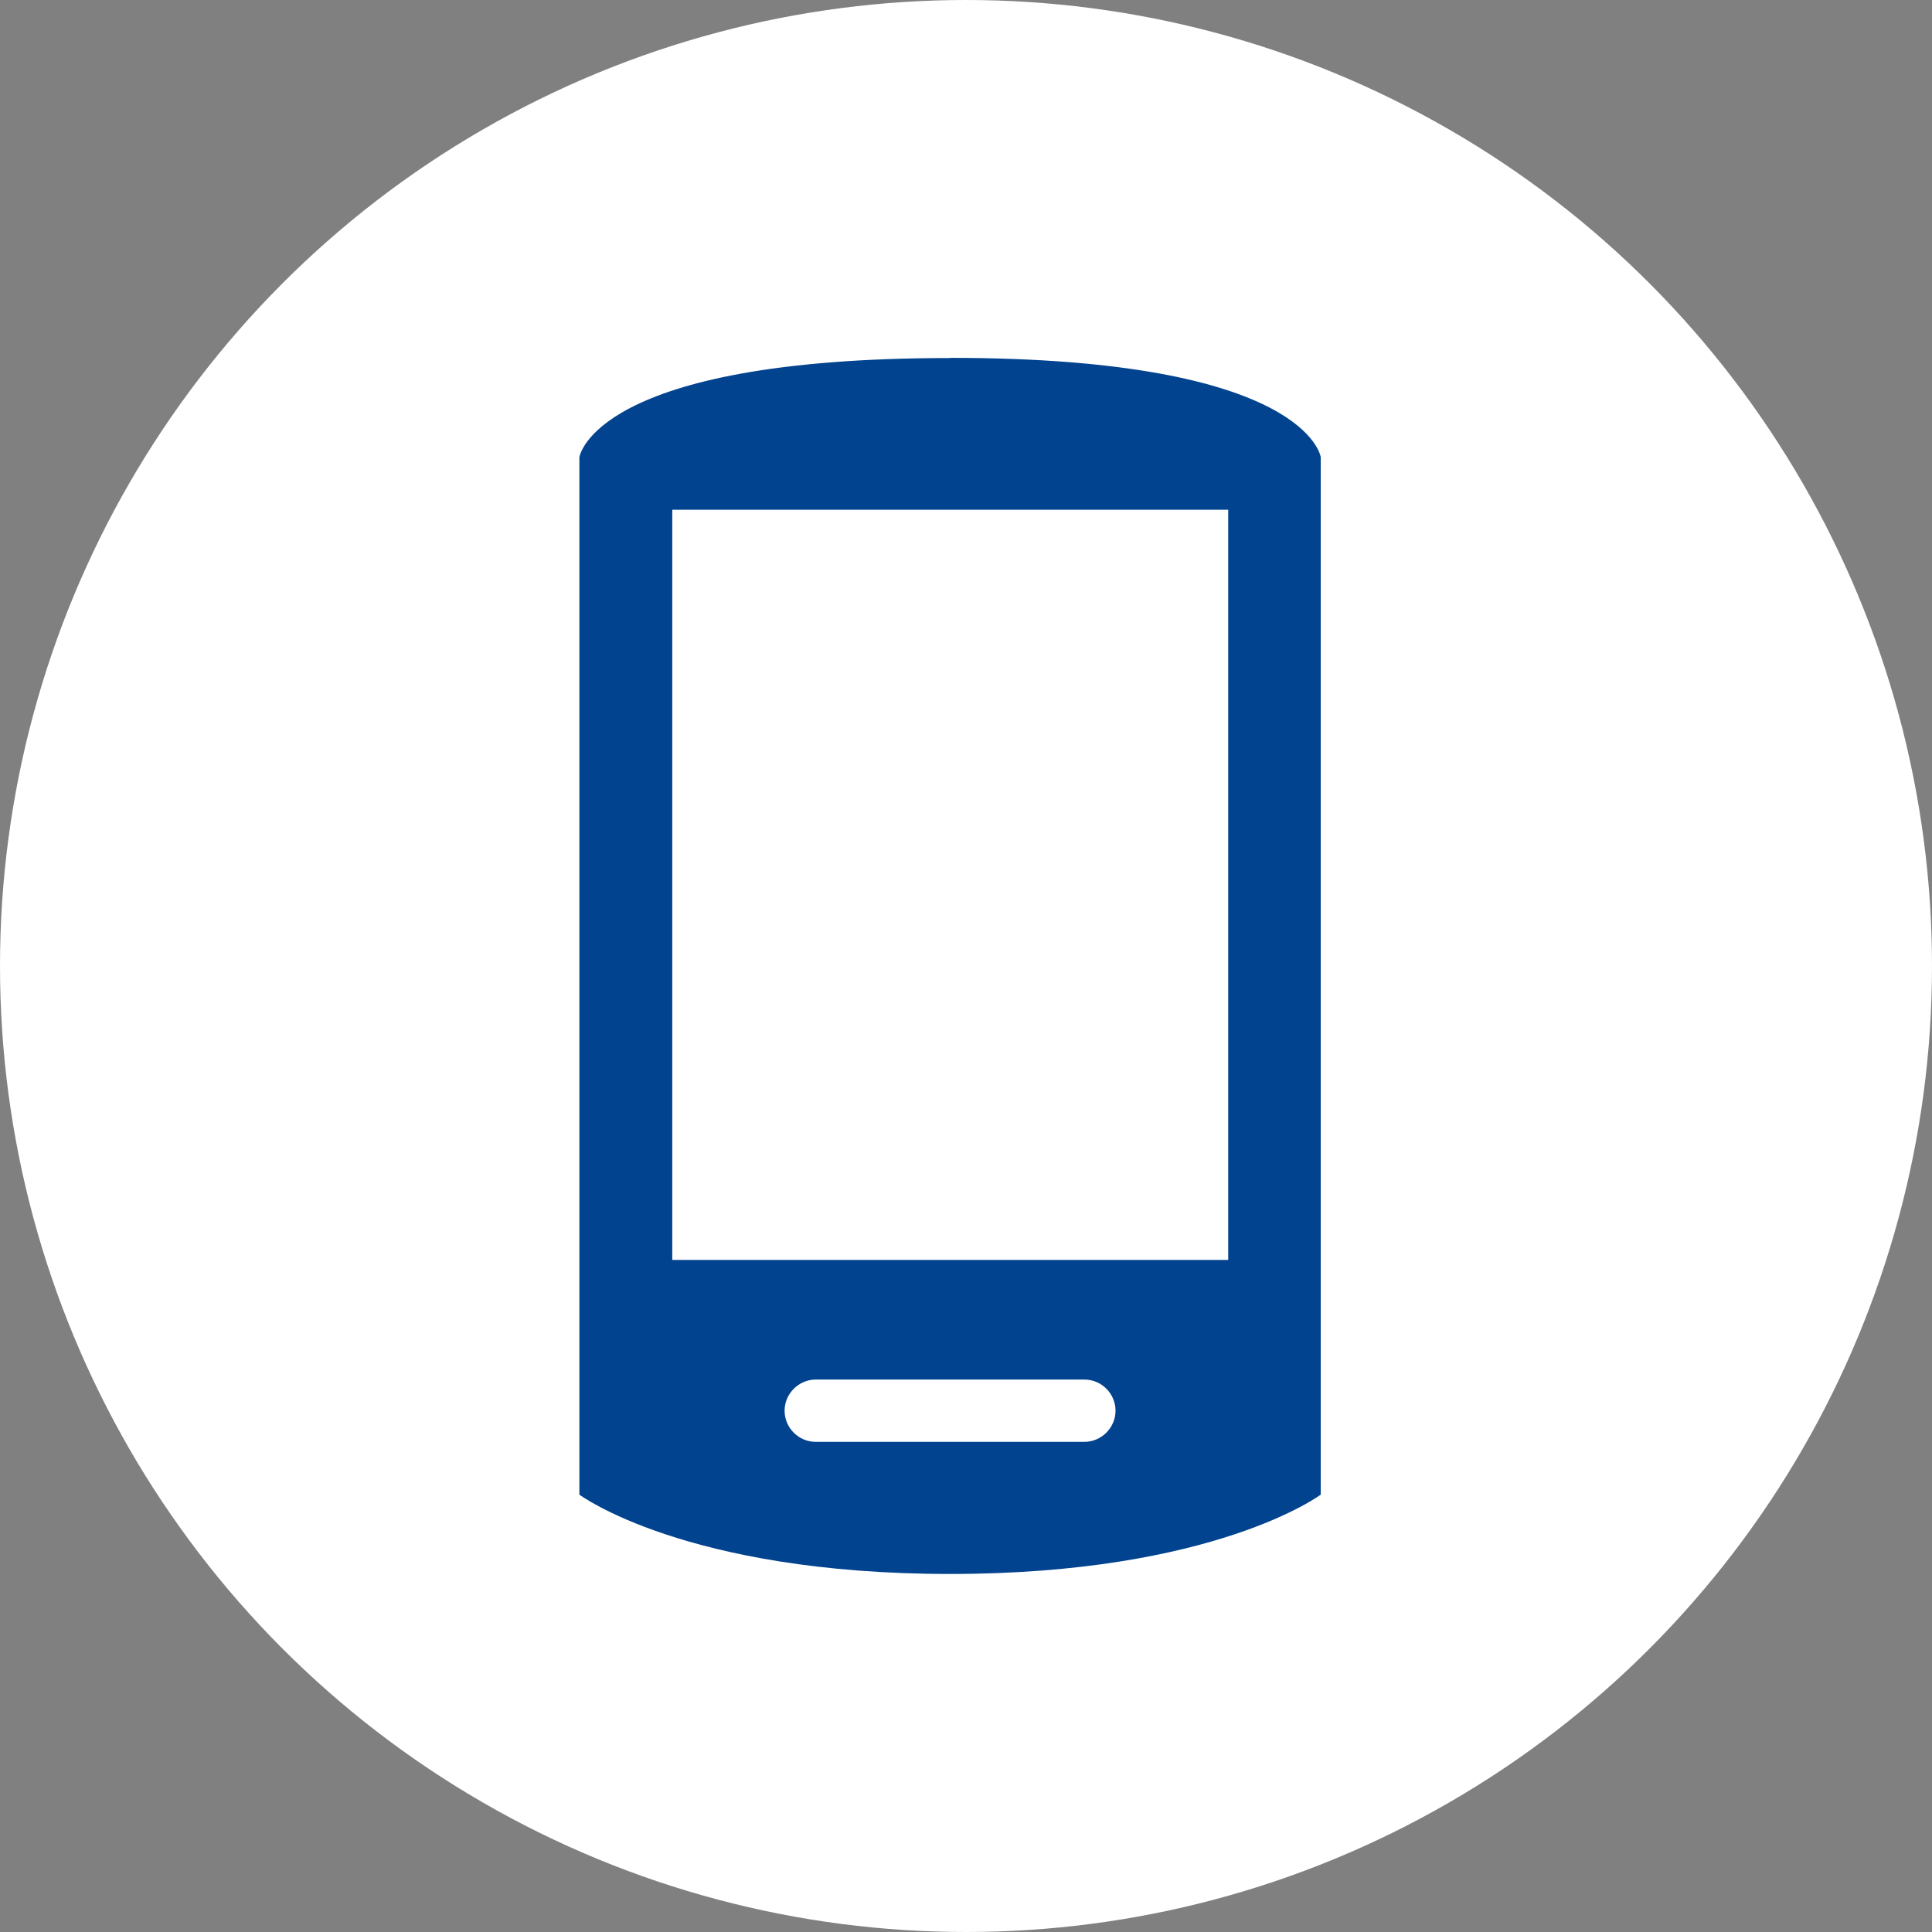
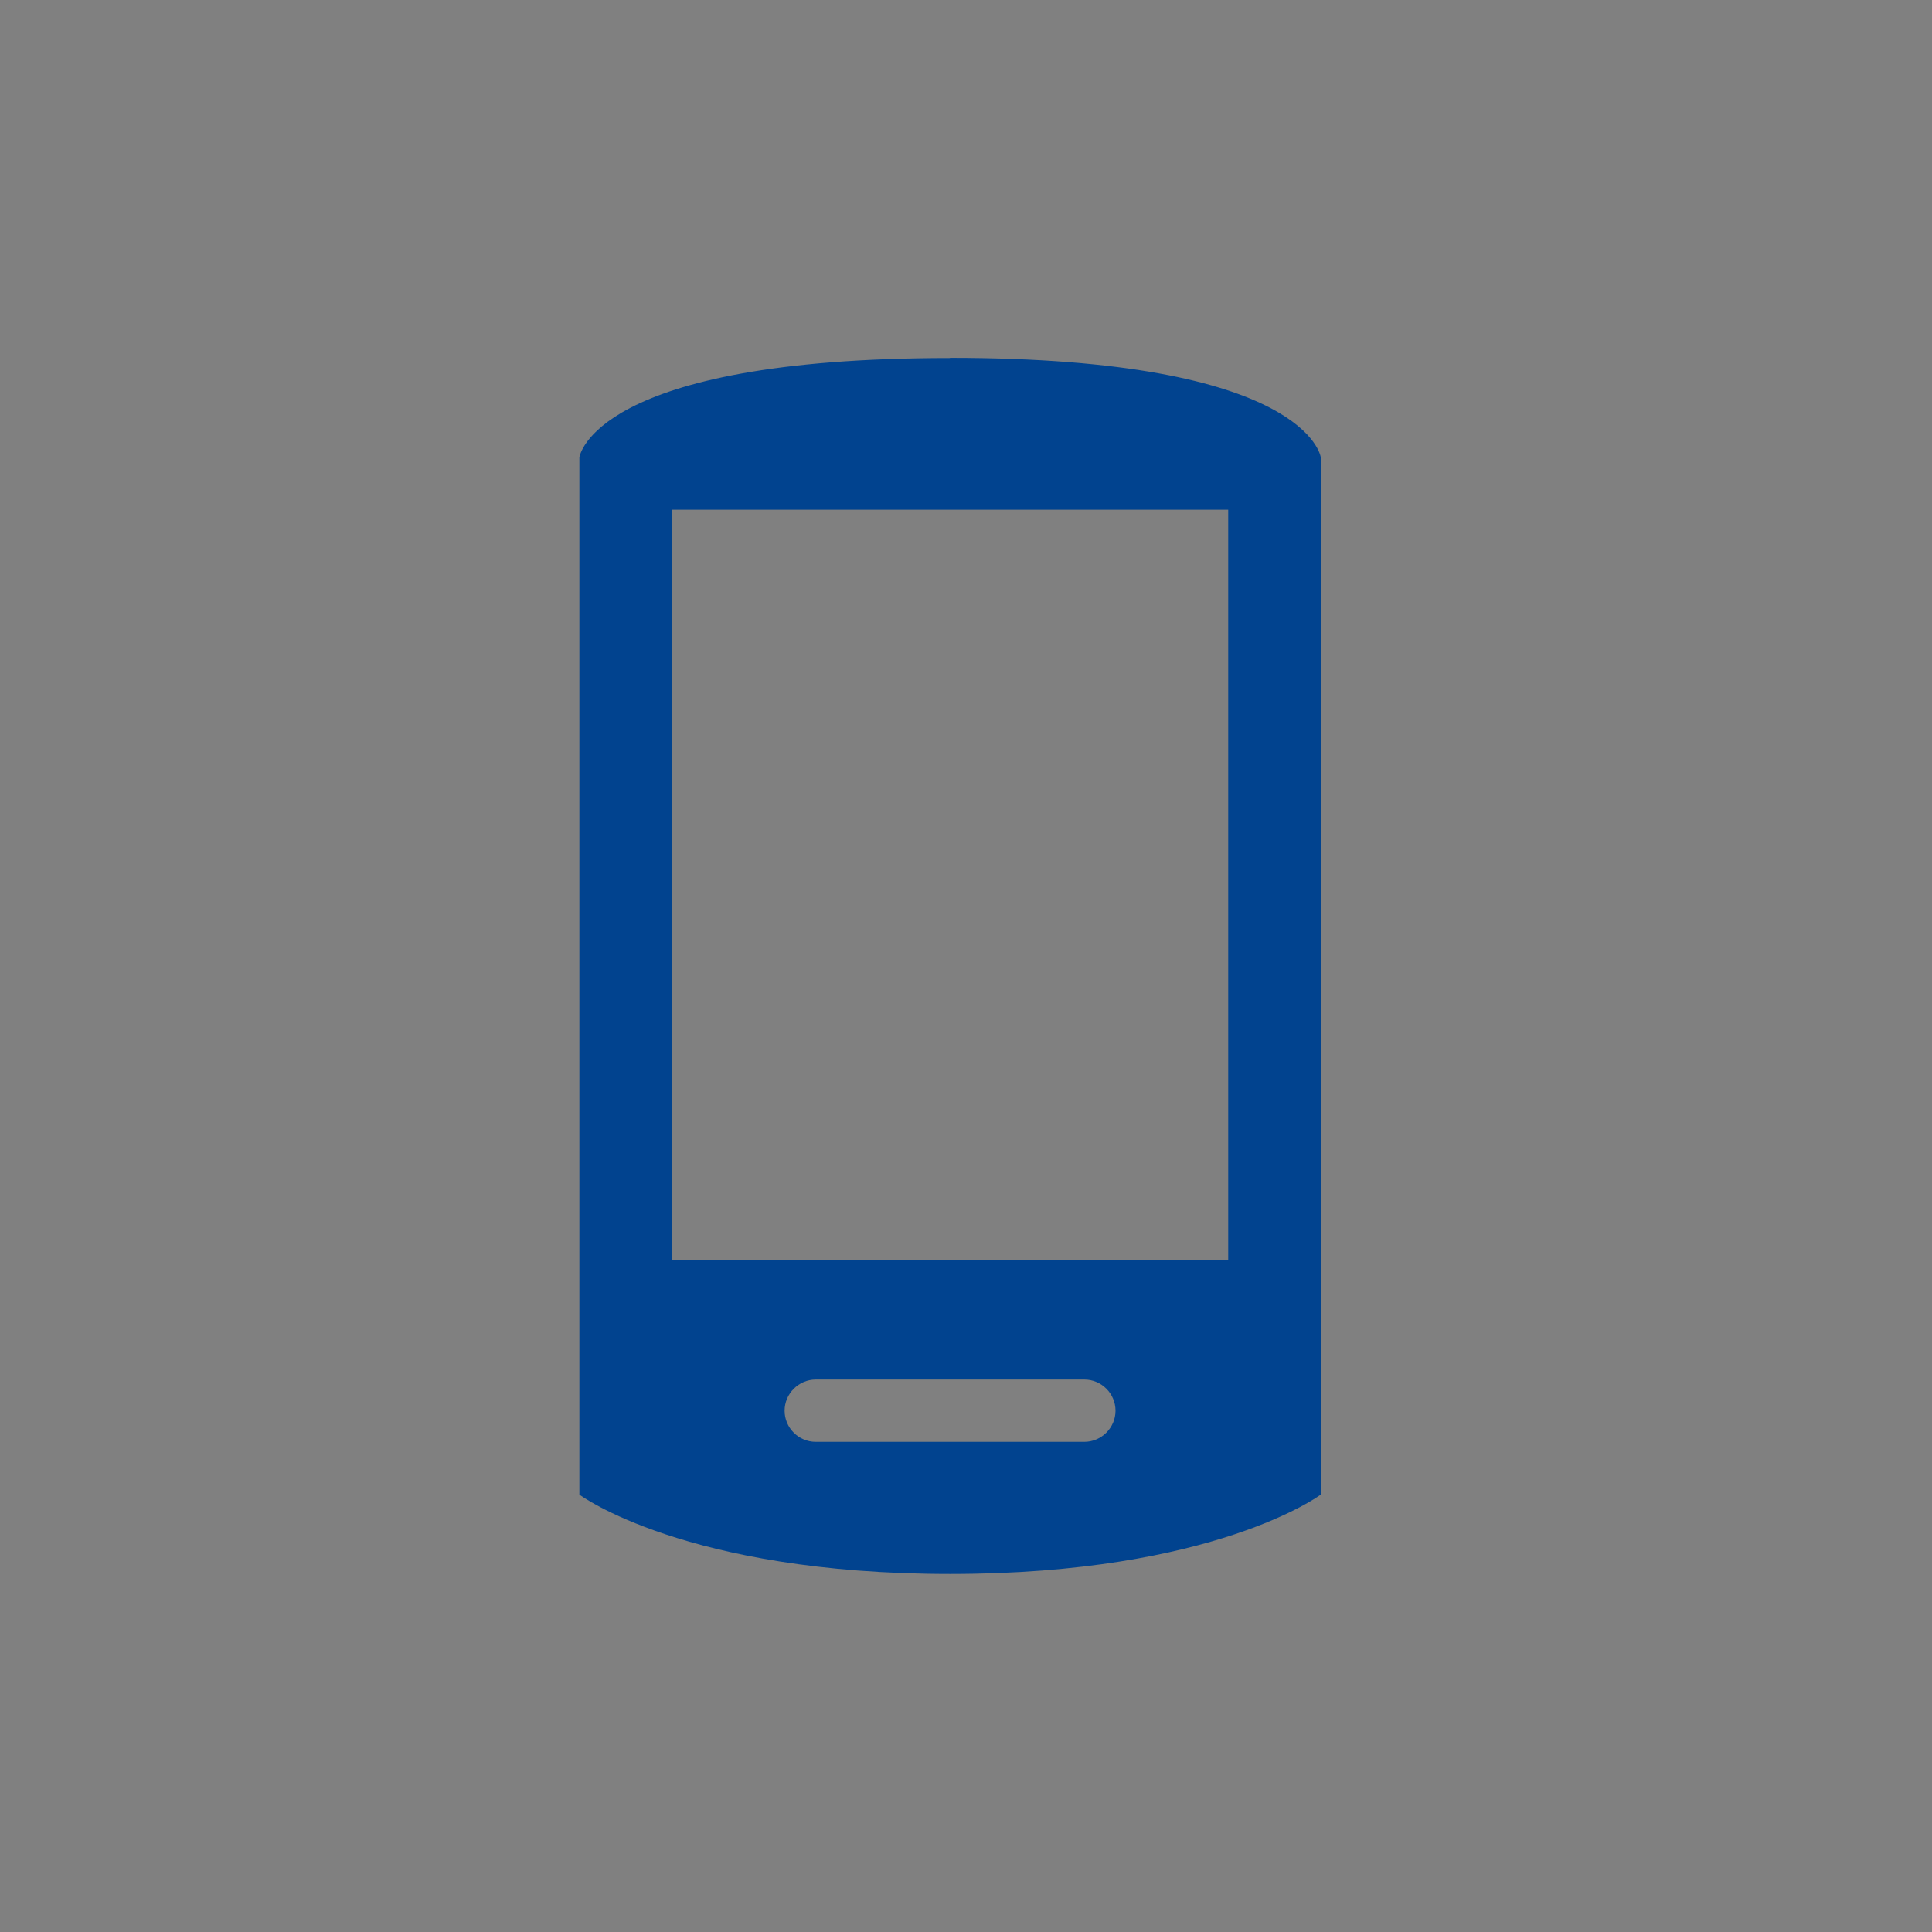
<svg xmlns="http://www.w3.org/2000/svg" id="Livello_2" data-name="Livello 2" viewBox="0 0 105.44 105.44">
  <rect x="0" y="0" width="105.44" height="105.44" fill="#808080" stroke="none" />
  <defs>
    <style>
      .cls-1 {
        fill: #fff;
      }

      .cls-2 {
        fill: #01438f;
      }
    </style>
  </defs>
  <g id="Livello_1-2" data-name="Livello 1">
    <g>
-       <circle class="cls-1" cx="52.72" cy="52.72" r="52.72" />
      <path id="Internet" class="cls-2" d="M51.85,19.54c-19.51,0-20.23,5.42-20.23,5.42v56.61s5.78,4.33,20.23,4.33,20.23-4.33,20.23-4.33V24.95s-.72-5.42-20.23-5.42ZM59.18,78.69h-14.66c-.94,0-1.7-.77-1.7-1.7s.77-1.7,1.7-1.7h14.66c.94,0,1.7.77,1.7,1.7s-.77,1.7-1.7,1.7ZM67.03,68.76h-30.34V27.82h30.34v40.94Z" />
    </g>
  </g>
</svg>